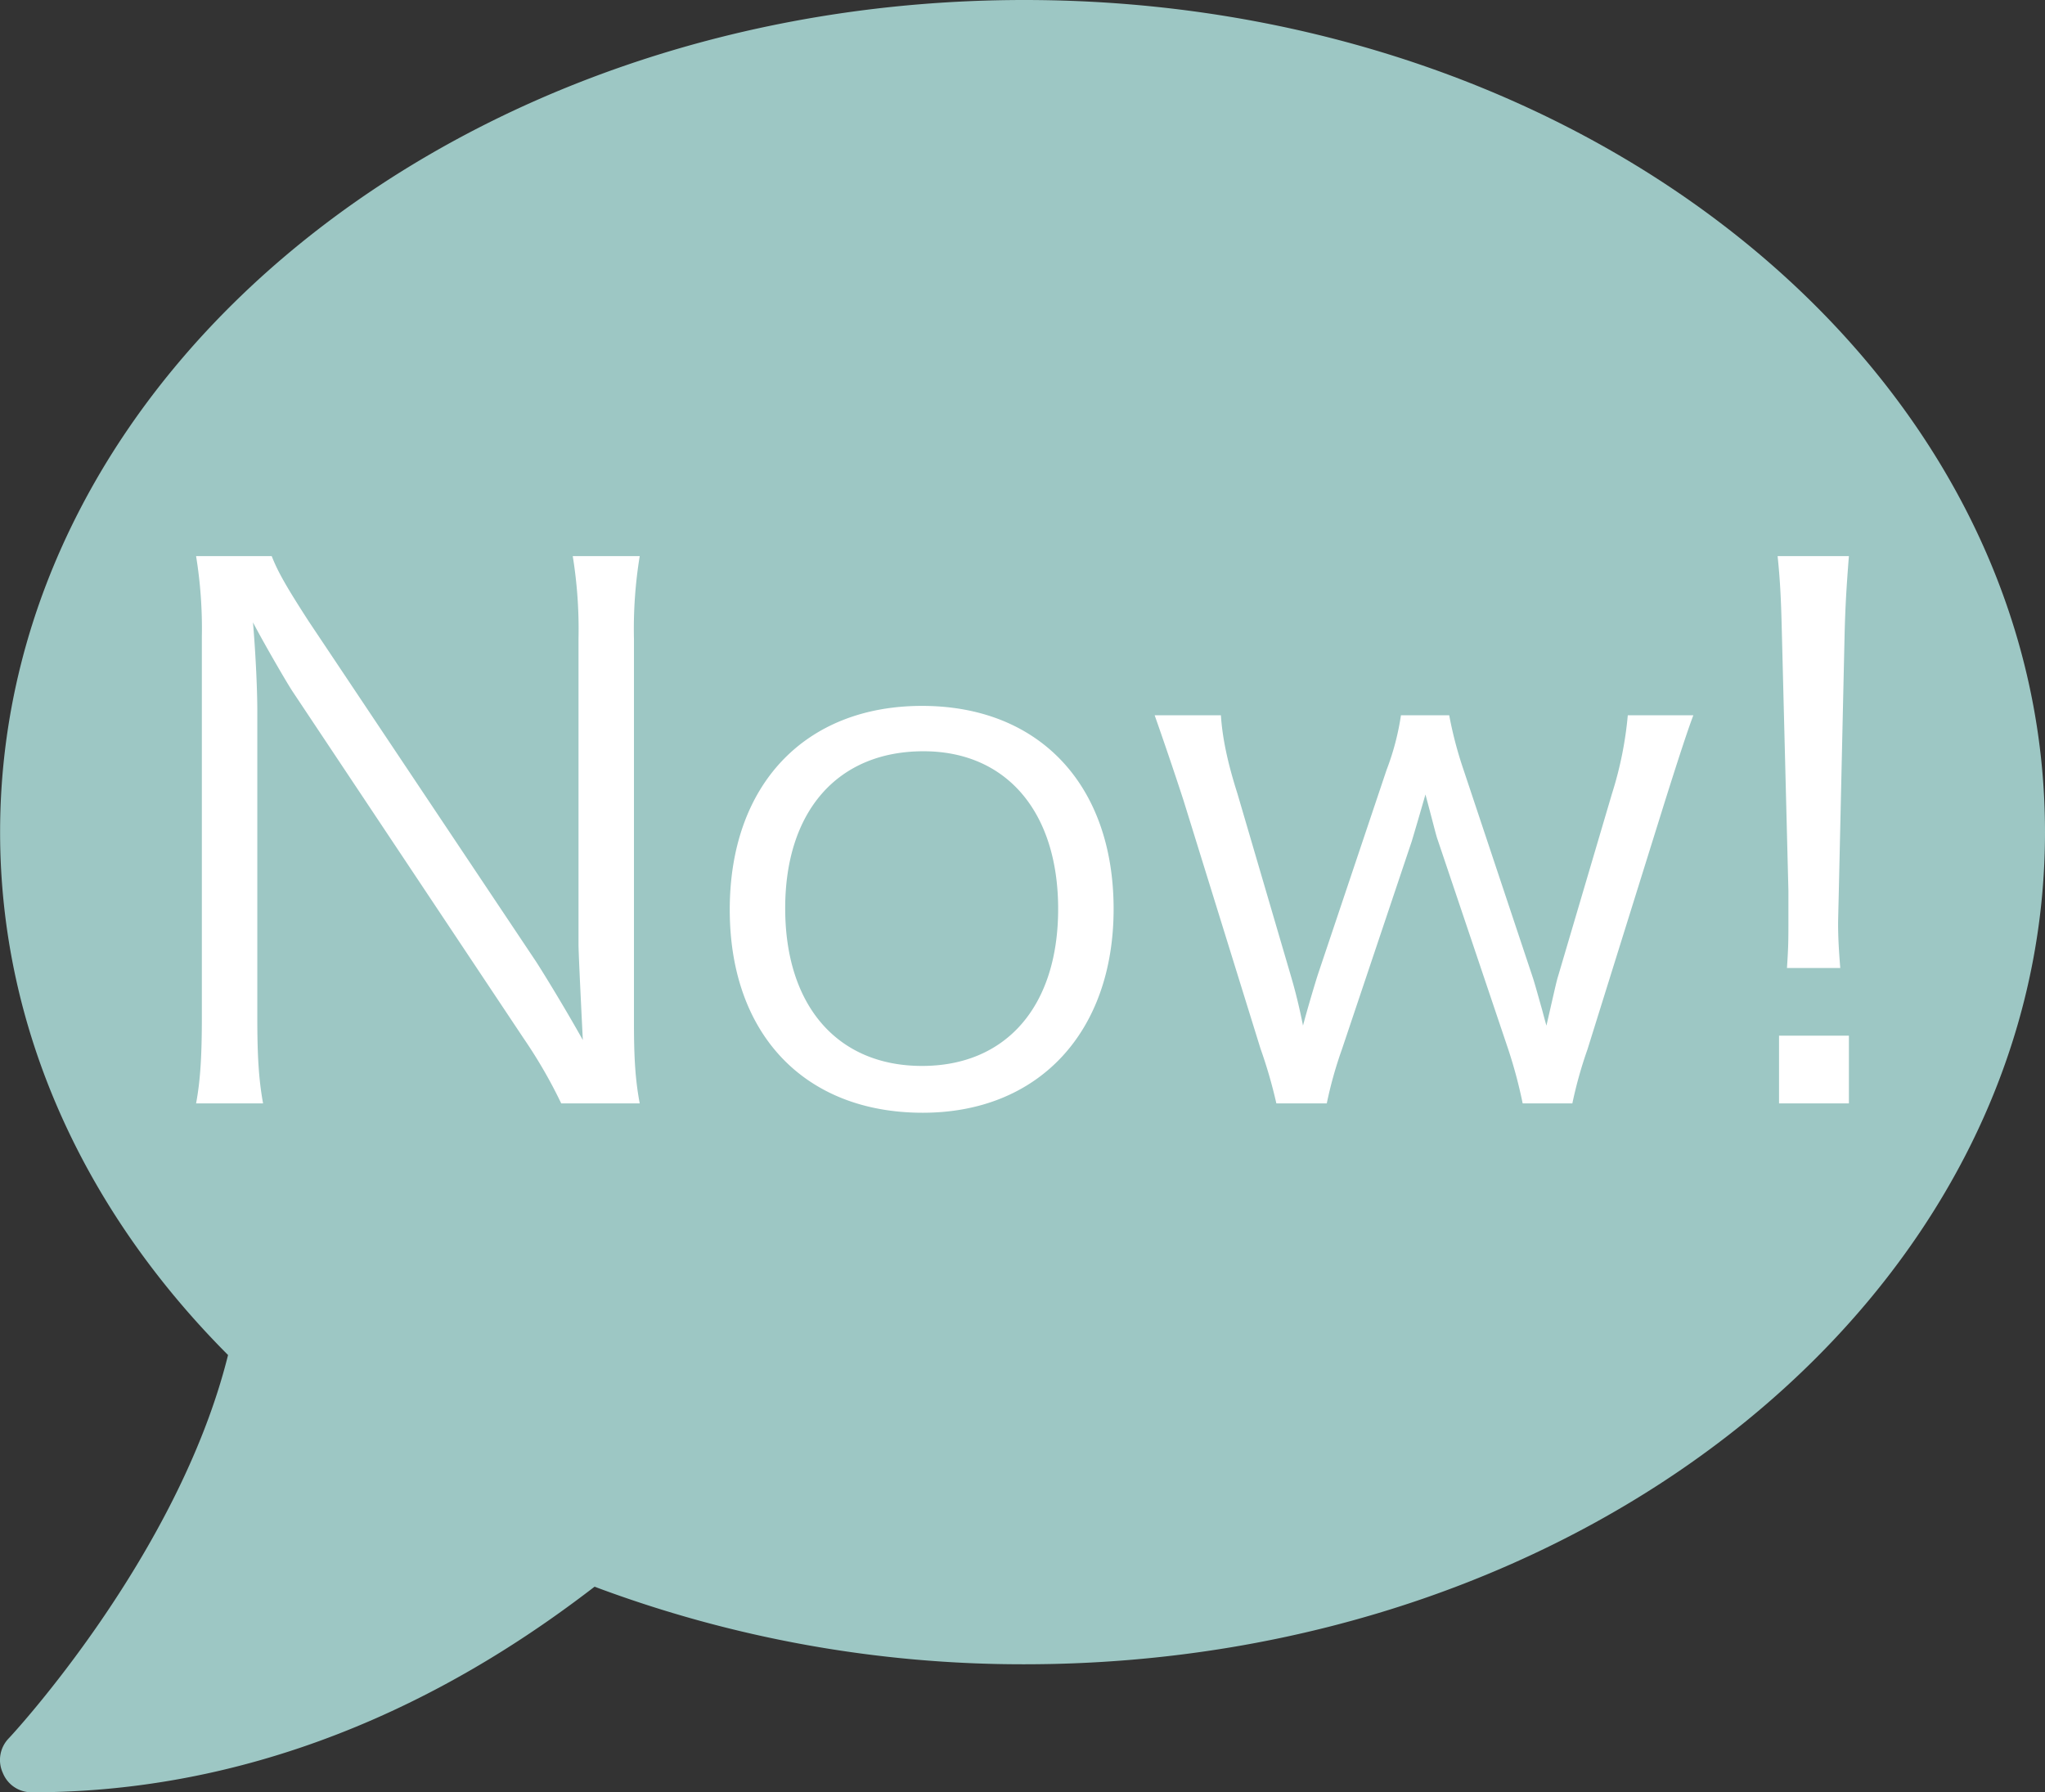
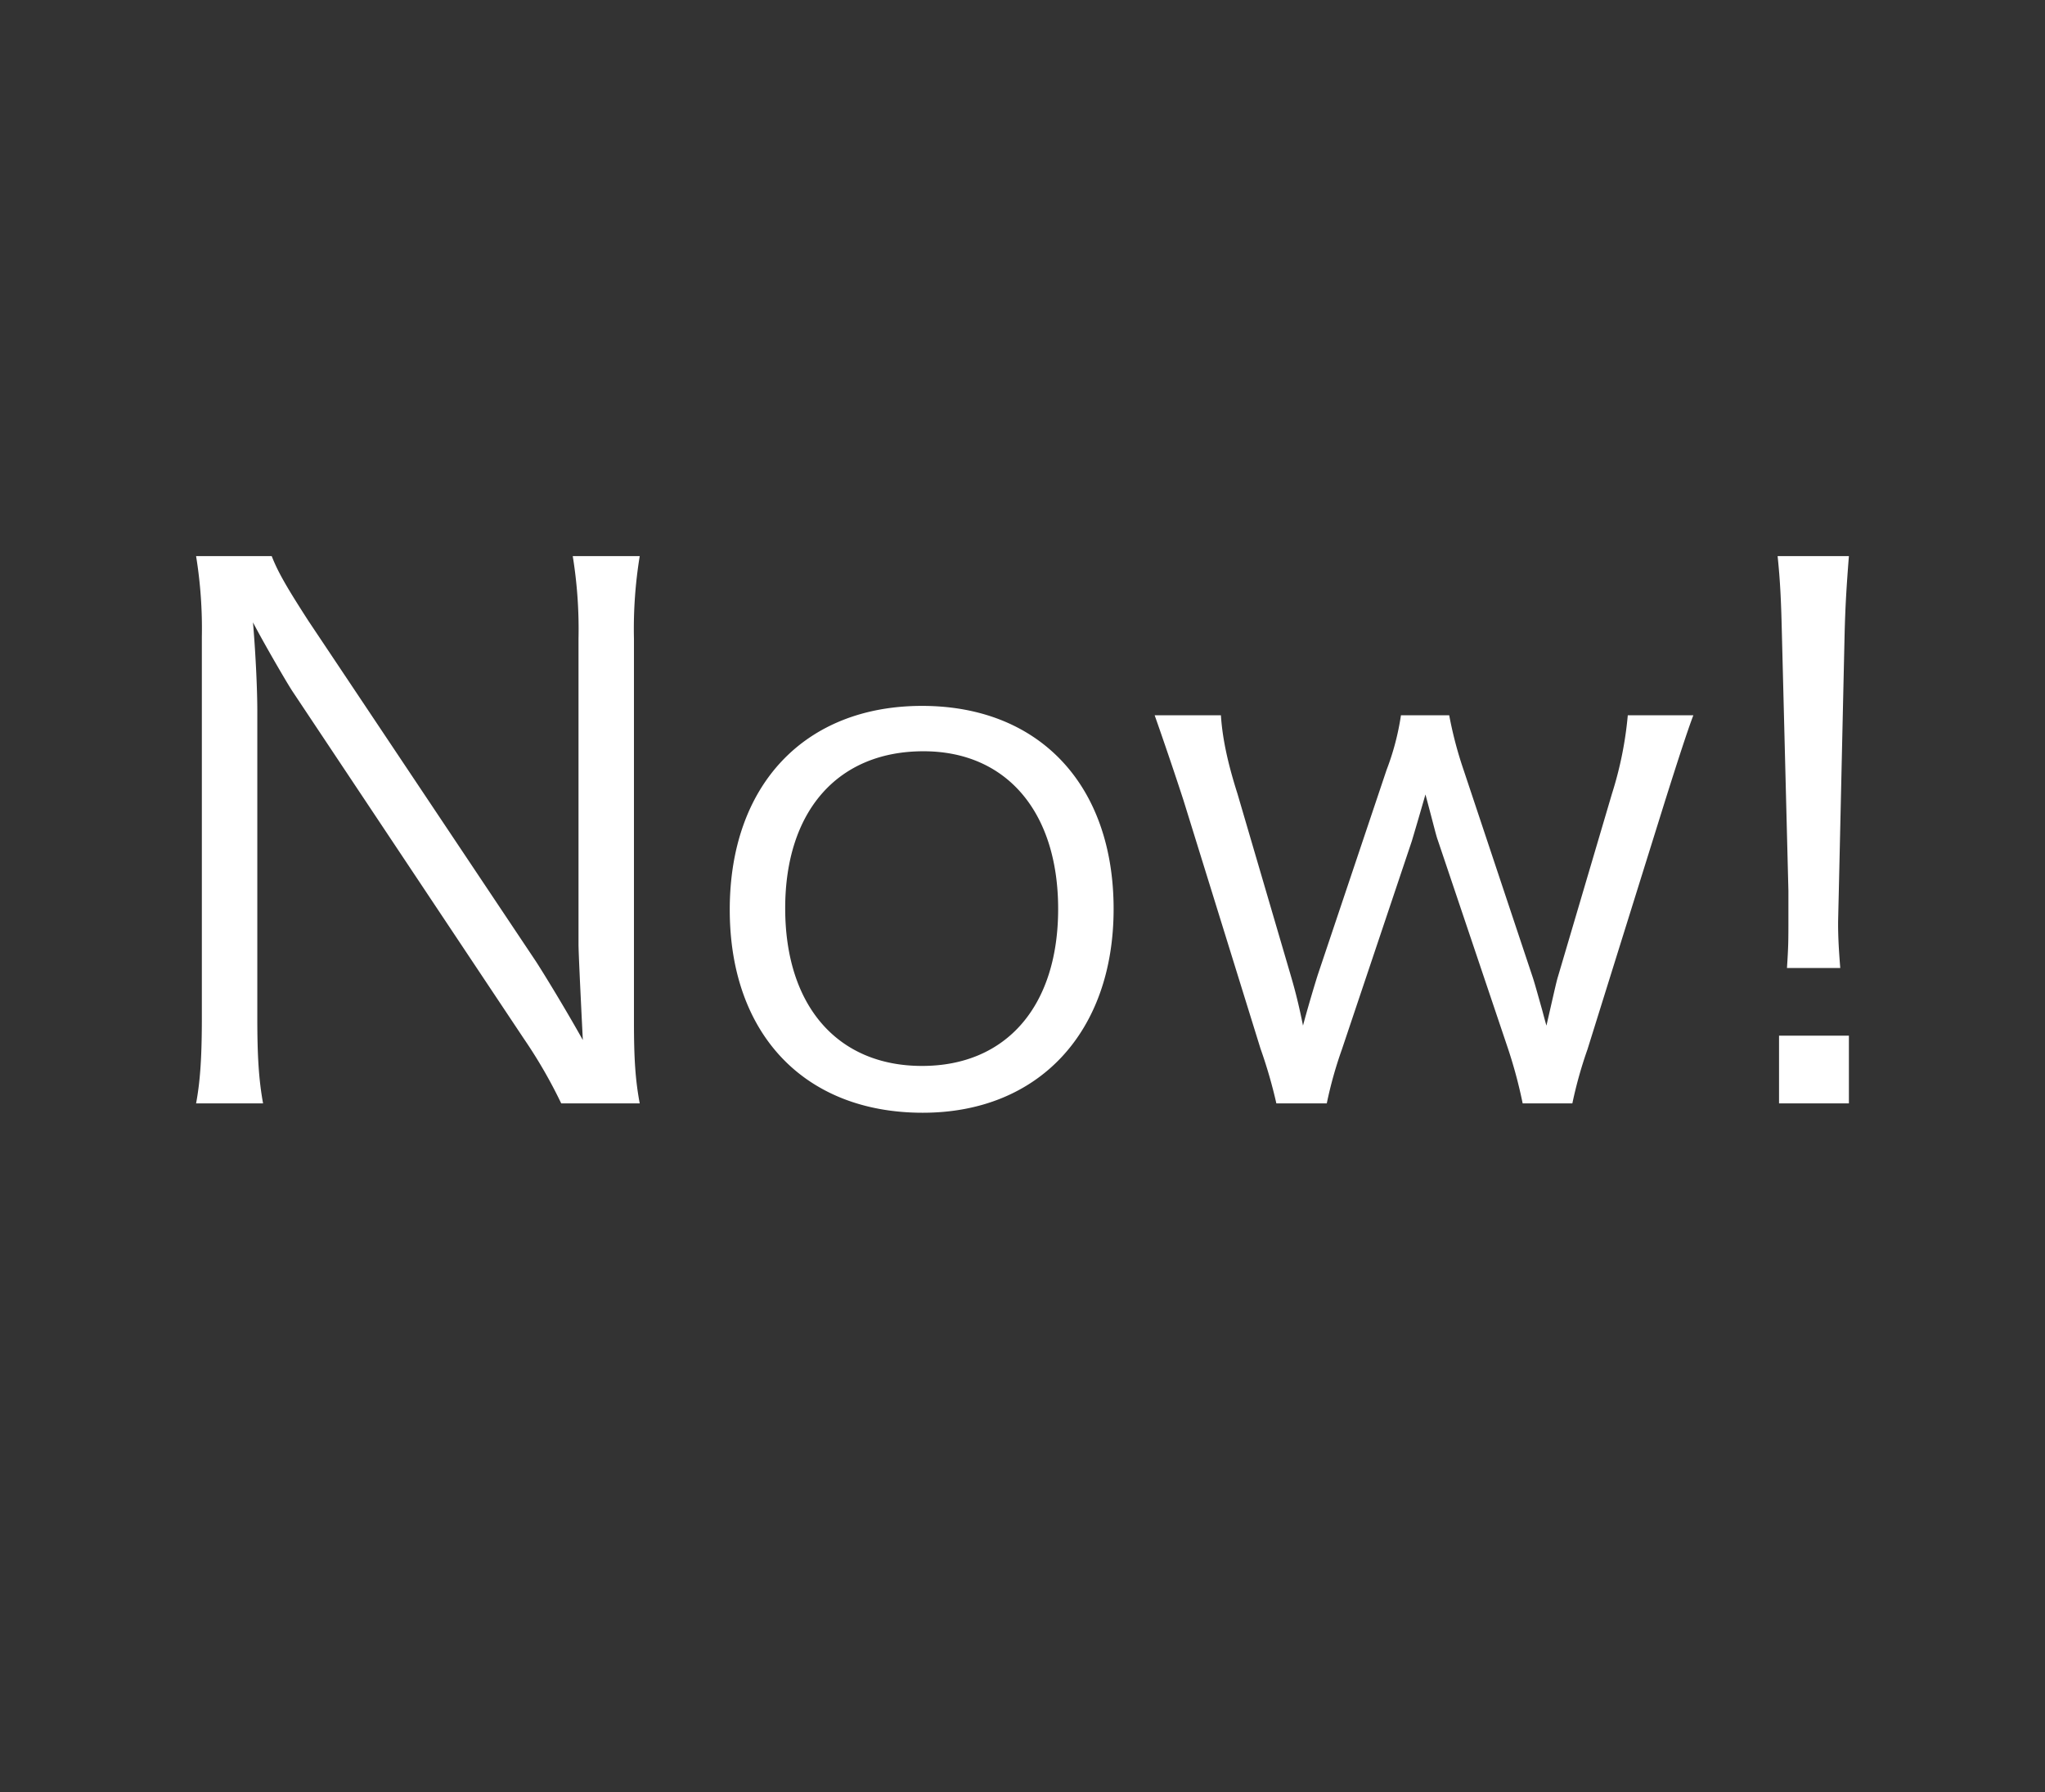
<svg xmlns="http://www.w3.org/2000/svg" width="511.098" height="448" viewBox="0 0 511.098 448">
  <rect x="0" y="0" width="511.098" height="448" fill="#333333" stroke="none" />
  <g transform="translate(-600.572 -462)">
-     <path d="M256,32C114.6,32,.027,125.1.027,240c0,49.63,21.35,94.98,56.97,130.7-12.5,50.37-54.27,95.27-54.77,95.77a7.769,7.769,0,0,0-1.5,8.734A7.7,7.7,0,0,0,8,480c66.25,0,115.1-31.76,140.6-51.39A304.782,304.782,0,0,0,256,448c141.4,0,255.1-93.13,255.1-208S397.4,32,256,32Z" transform="translate(600.57 430)" fill="#9dc7c4" />
    <path d="M1.58-15.32A112.718,112.718,0,0,1,3.02,4.839v95.216c0,9.36-.36,15.659-1.44,21.419H18.319c-1.08-5.94-1.44-11.879-1.44-21.419V23.2c0-4.68-.36-13.5-1.08-21.959,2.52,4.86,8.46,15.119,9.9,17.279l57.777,86.756a121.749,121.749,0,0,1,9.36,16.2h19.619c-1.08-5.76-1.44-11.16-1.44-20.159V5.379a112.7,112.7,0,0,1,1.44-20.7H95.716a113.95,113.95,0,0,1,1.44,20.7V81.7c0,1.62.36,9.54,1.08,23.939-4.32-7.74-9.72-16.559-11.7-19.619L29.659.879c-5.22-8.1-7.56-12.059-9.18-16.2ZM183.192,123.814c28.979,0,47.7-20.159,47.7-50.938,0-30.959-18.539-50.758-47.878-50.758s-48.058,19.8-48.058,50.938S153.673,123.814,183.192,123.814Zm.18-90.356c20.7,0,33.658,15.119,33.658,39.418s-12.959,39.238-34.018,39.238-34.2-14.939-34.2-39.418C148.813,48.4,161.953,33.458,183.372,33.458Zm162.173,88.016a106.437,106.437,0,0,1,3.78-13.5L368.764,45.7c3.24-10.26,5.58-17.459,7.02-21.239H359.4a91.8,91.8,0,0,1-3.96,19.619L341.945,89.8c-.36,1.08-1.26,5.22-2.88,12.239-.36-1.26-.36-1.26-1.08-3.96-.72-2.52-1.8-6.48-2.34-8.1L318.366,38.138a98.241,98.241,0,0,1-3.6-13.679H302.707a64.63,64.63,0,0,1-3.6,13.679l-17.1,50.938c-.54,1.62-2.7,8.82-3.78,12.959-1.26-6.3-2.34-10.08-3.24-13.139L261.848,44.077c-2.52-7.92-3.78-14.039-4.14-19.619H241.149c2.16,6.12,5.04,14.579,7.2,21.239l19.259,62.1a120.521,120.521,0,0,1,3.96,13.679h12.6a102.212,102.212,0,0,1,3.78-13.5l17.459-52.018c.54-1.8,1.98-6.66,3.42-11.7,1.8,6.66,2.7,10.44,3.06,11.339l17.639,52.378a118.773,118.773,0,0,1,3.6,13.5ZM412.5,87.635c-.36-4.5-.54-7.74-.54-10.98,0-.72,0-.72.18-8.28l1.44-63.9c.18-7.56.54-12.959,1.08-19.8H396.842c.72,6.84.9,12.239,1.08,19.8l1.62,63.9v6.48c0,6.12,0,7.2-.36,12.779Zm2.16,33.839V104.555H397.2v16.919Z" transform="translate(648 616.326)" fill="#fff" />
  </g>
</svg>